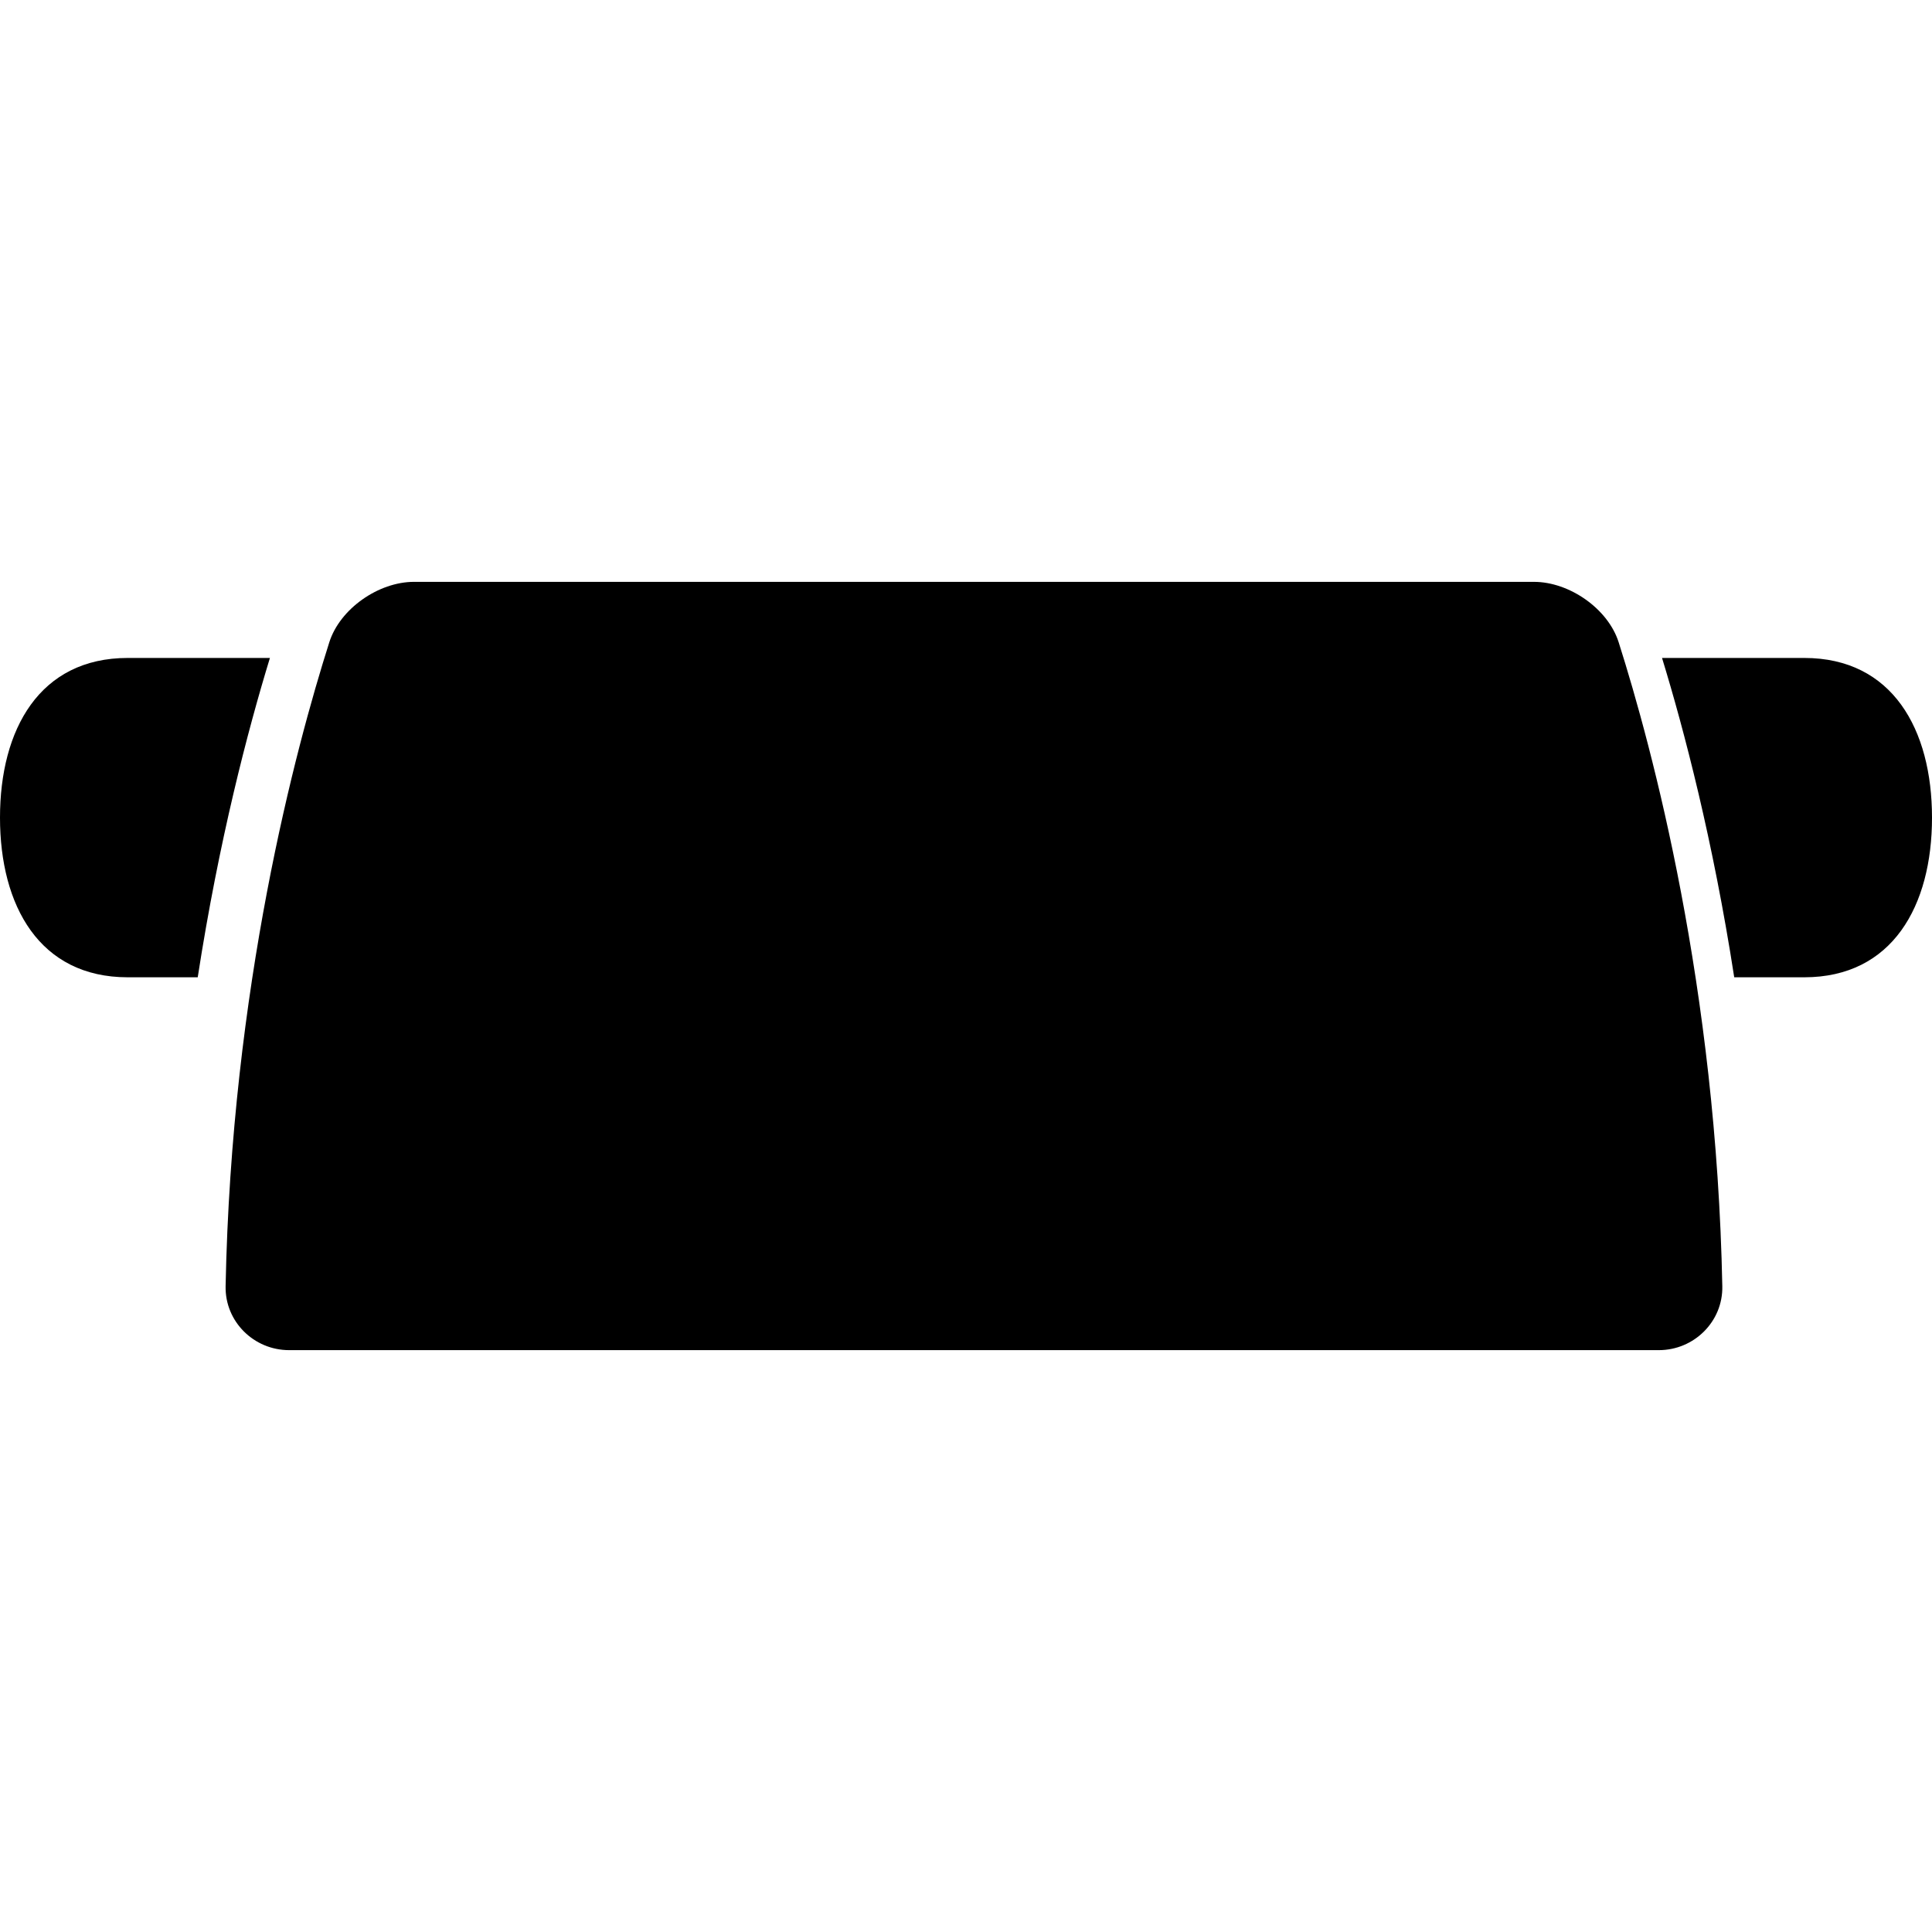
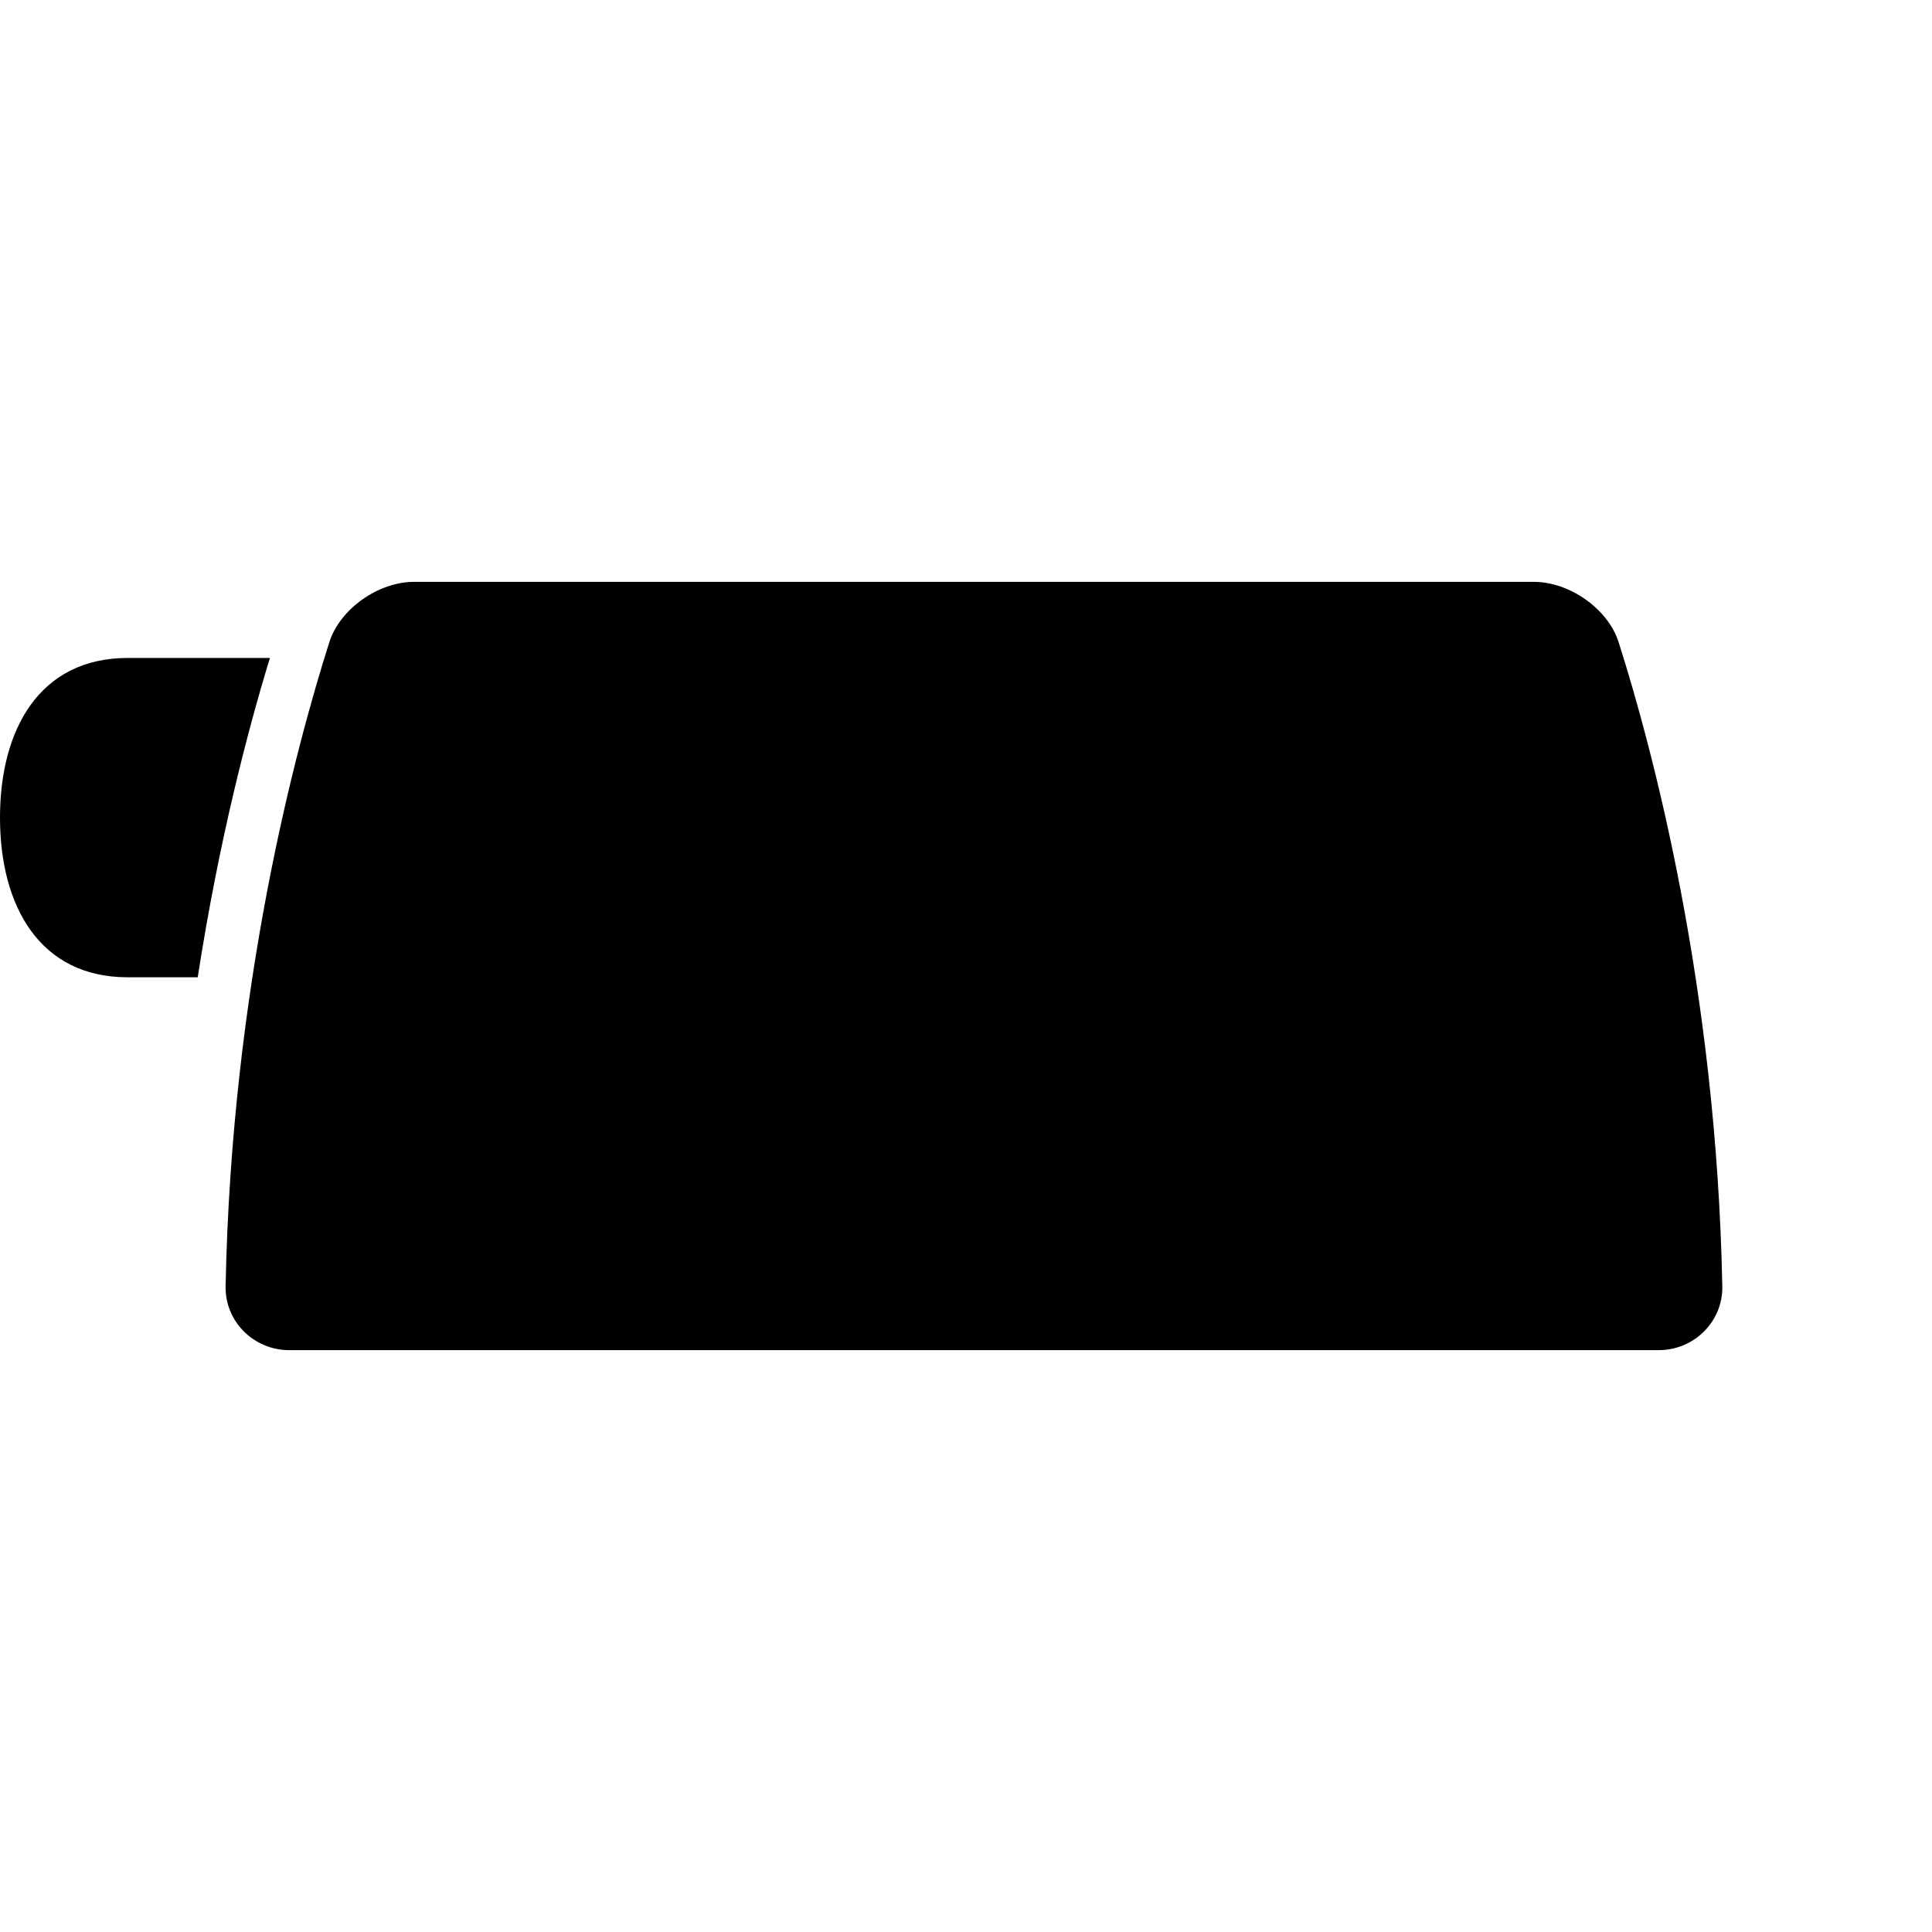
<svg xmlns="http://www.w3.org/2000/svg" version="1.1" id="Capa_1" x="0px" y="0px" width="326.7px" height="326.7px" viewBox="0 0 326.7 326.7" style="enable-background:new 0 0 326.7 326.7;" xml:space="preserve">
  <g>
    <g>
      <path d="M48.89,228.308h126.346h105.269c5.964,0,10.857-4.841,10.736-10.8c-0.991-50.504-11.797-90.88-17.528-108.904    c-1.804-5.688-8.354-10.212-14.312-10.212H69.994c-5.961,0-12.506,4.529-14.31,10.217c-5.729,18.025-16.54,58.401-17.534,108.899    C38.032,223.472,42.923,228.308,48.89,228.308z" />
-       <path d="M305.1,111.259h-24.052c3.739,12.205,8.622,30.828,12.208,54H305.1c14.908,0,21.601-12.09,21.601-27    C326.7,123.351,320.003,111.259,305.1,111.259z" />
      <path d="M21.6,165.259h11.836c3.586-23.167,8.472-41.795,12.208-54H21.6c-14.916,0-21.6,12.092-21.6,27    C0,153.175,6.684,165.259,21.6,165.259z" />
    </g>
  </g>
  <g>
</g>
  <g>
</g>
  <g>
</g>
  <g>
</g>
  <g>
</g>
  <g>
</g>
  <g>
</g>
  <g>
</g>
  <g>
</g>
  <g>
</g>
  <g>
</g>
  <g>
</g>
  <g>
</g>
  <g>
</g>
  <g>
</g>
</svg>